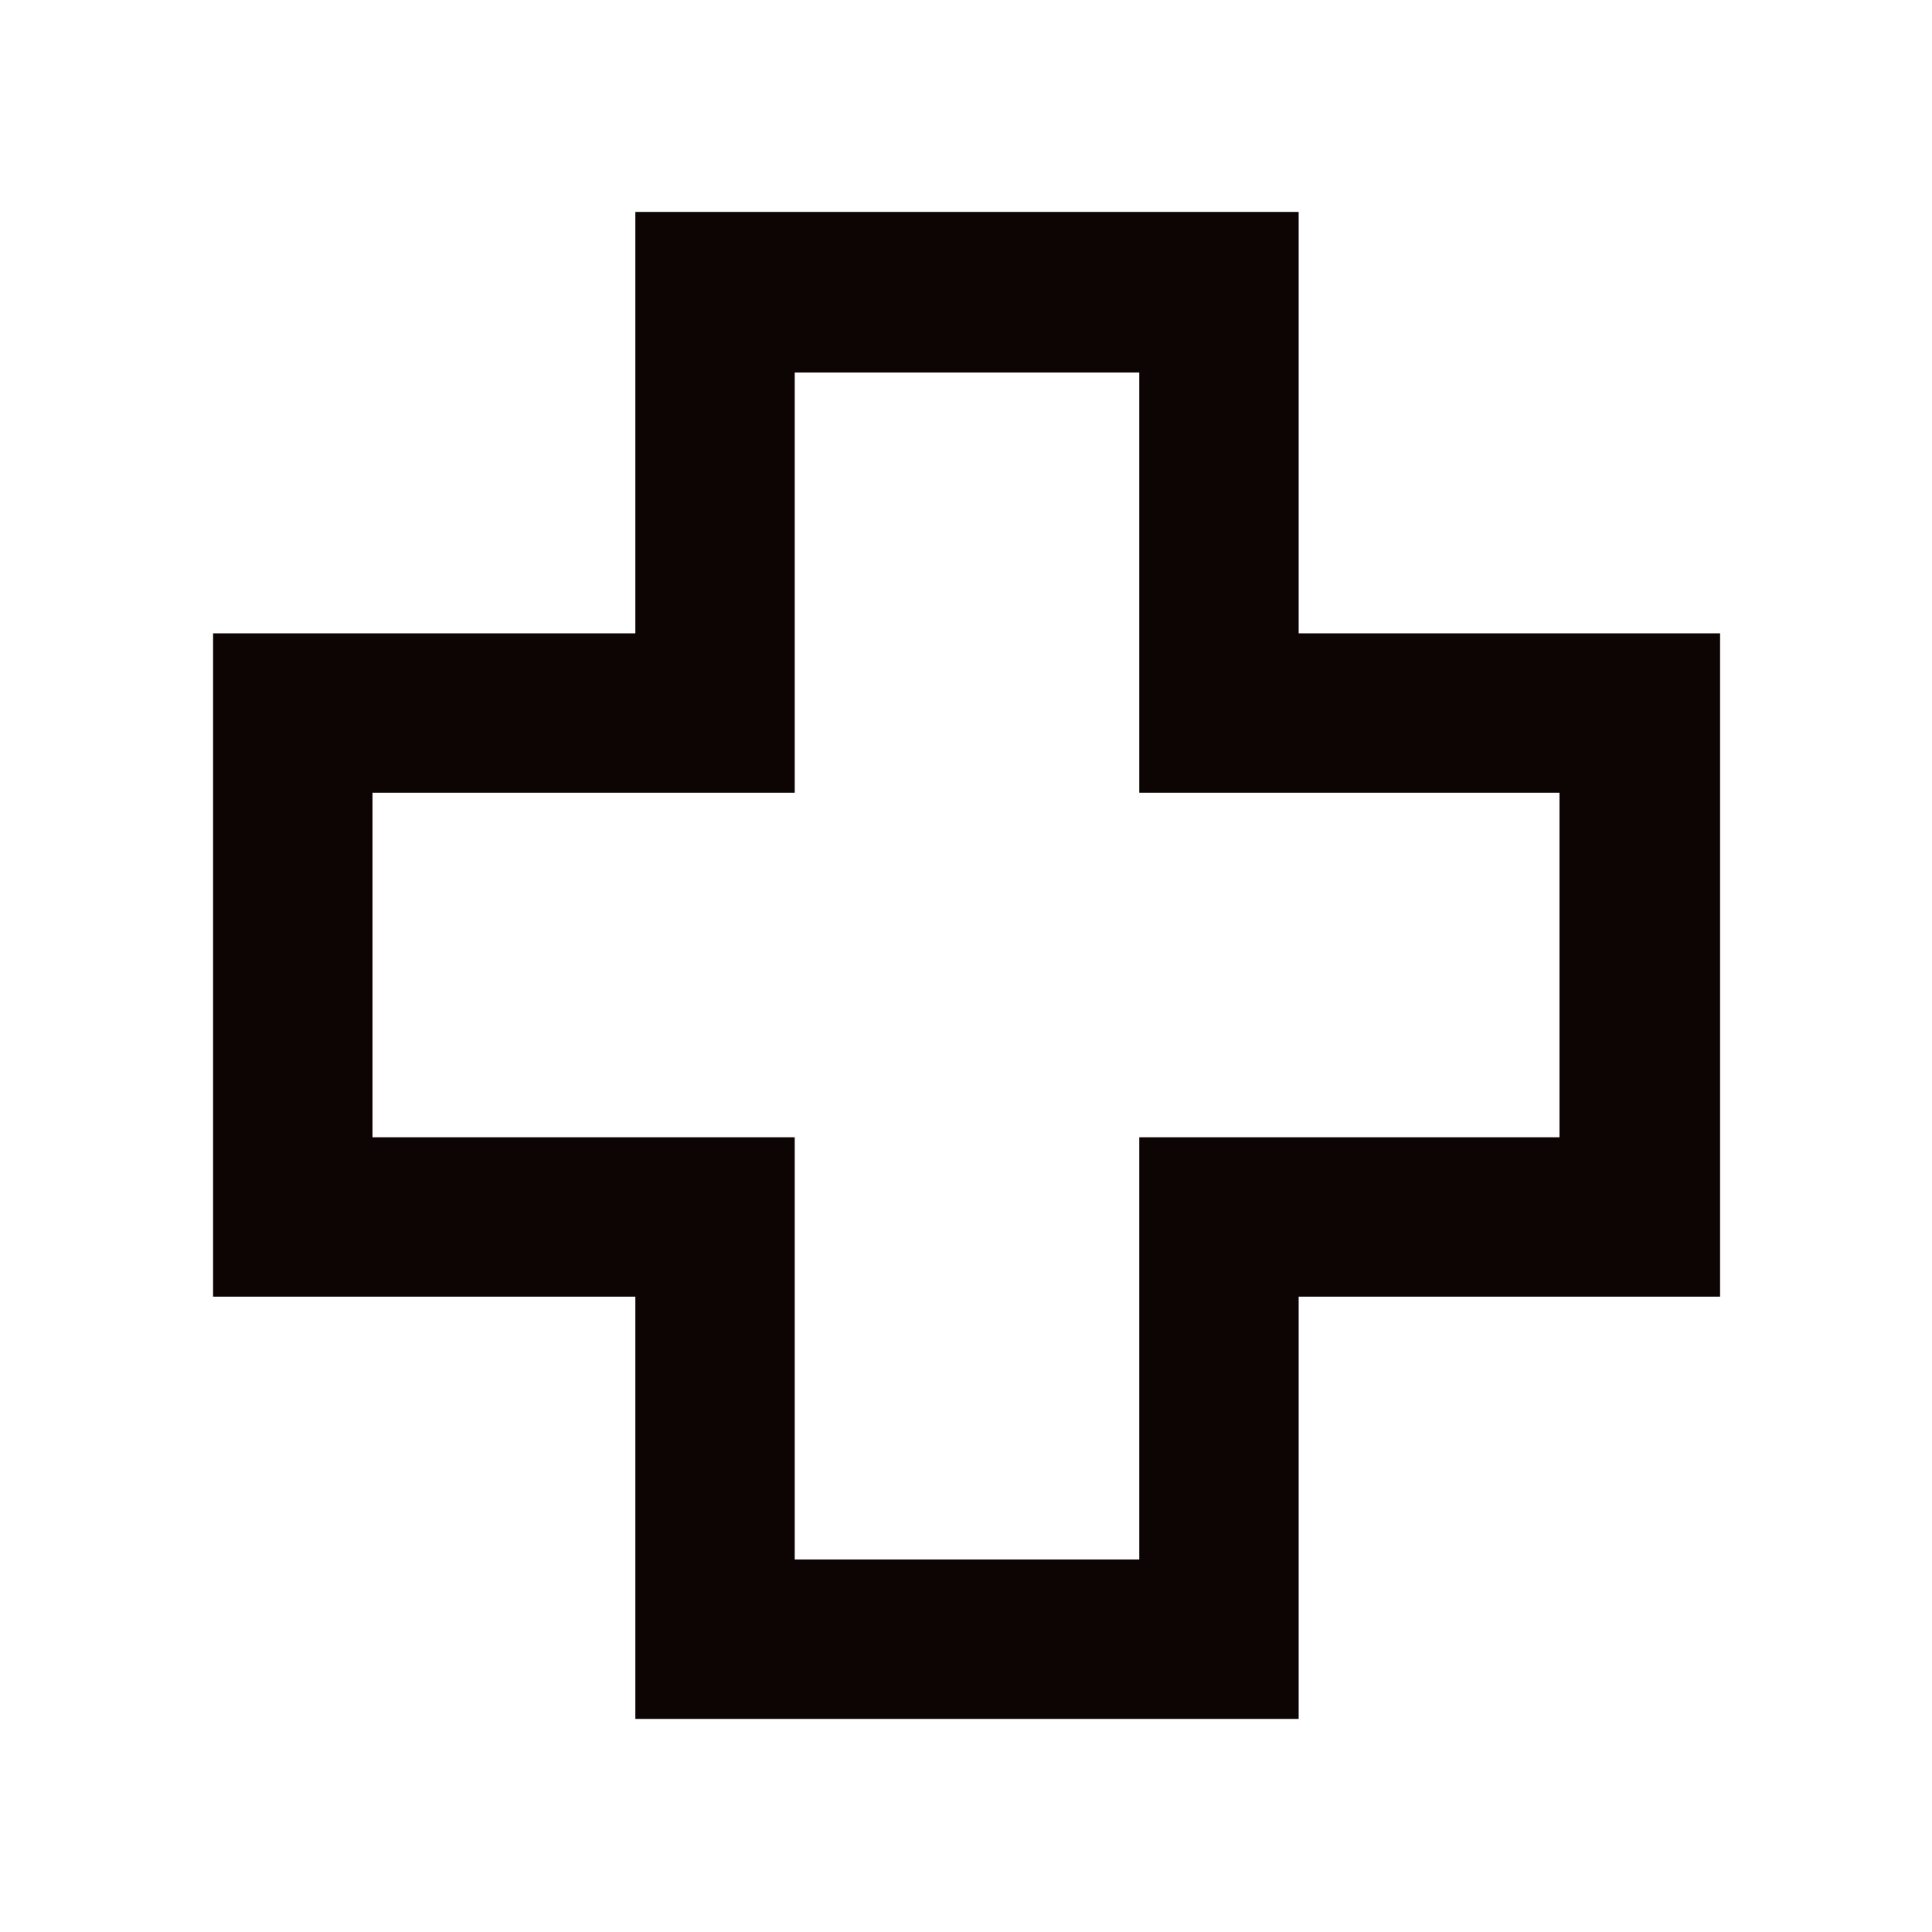
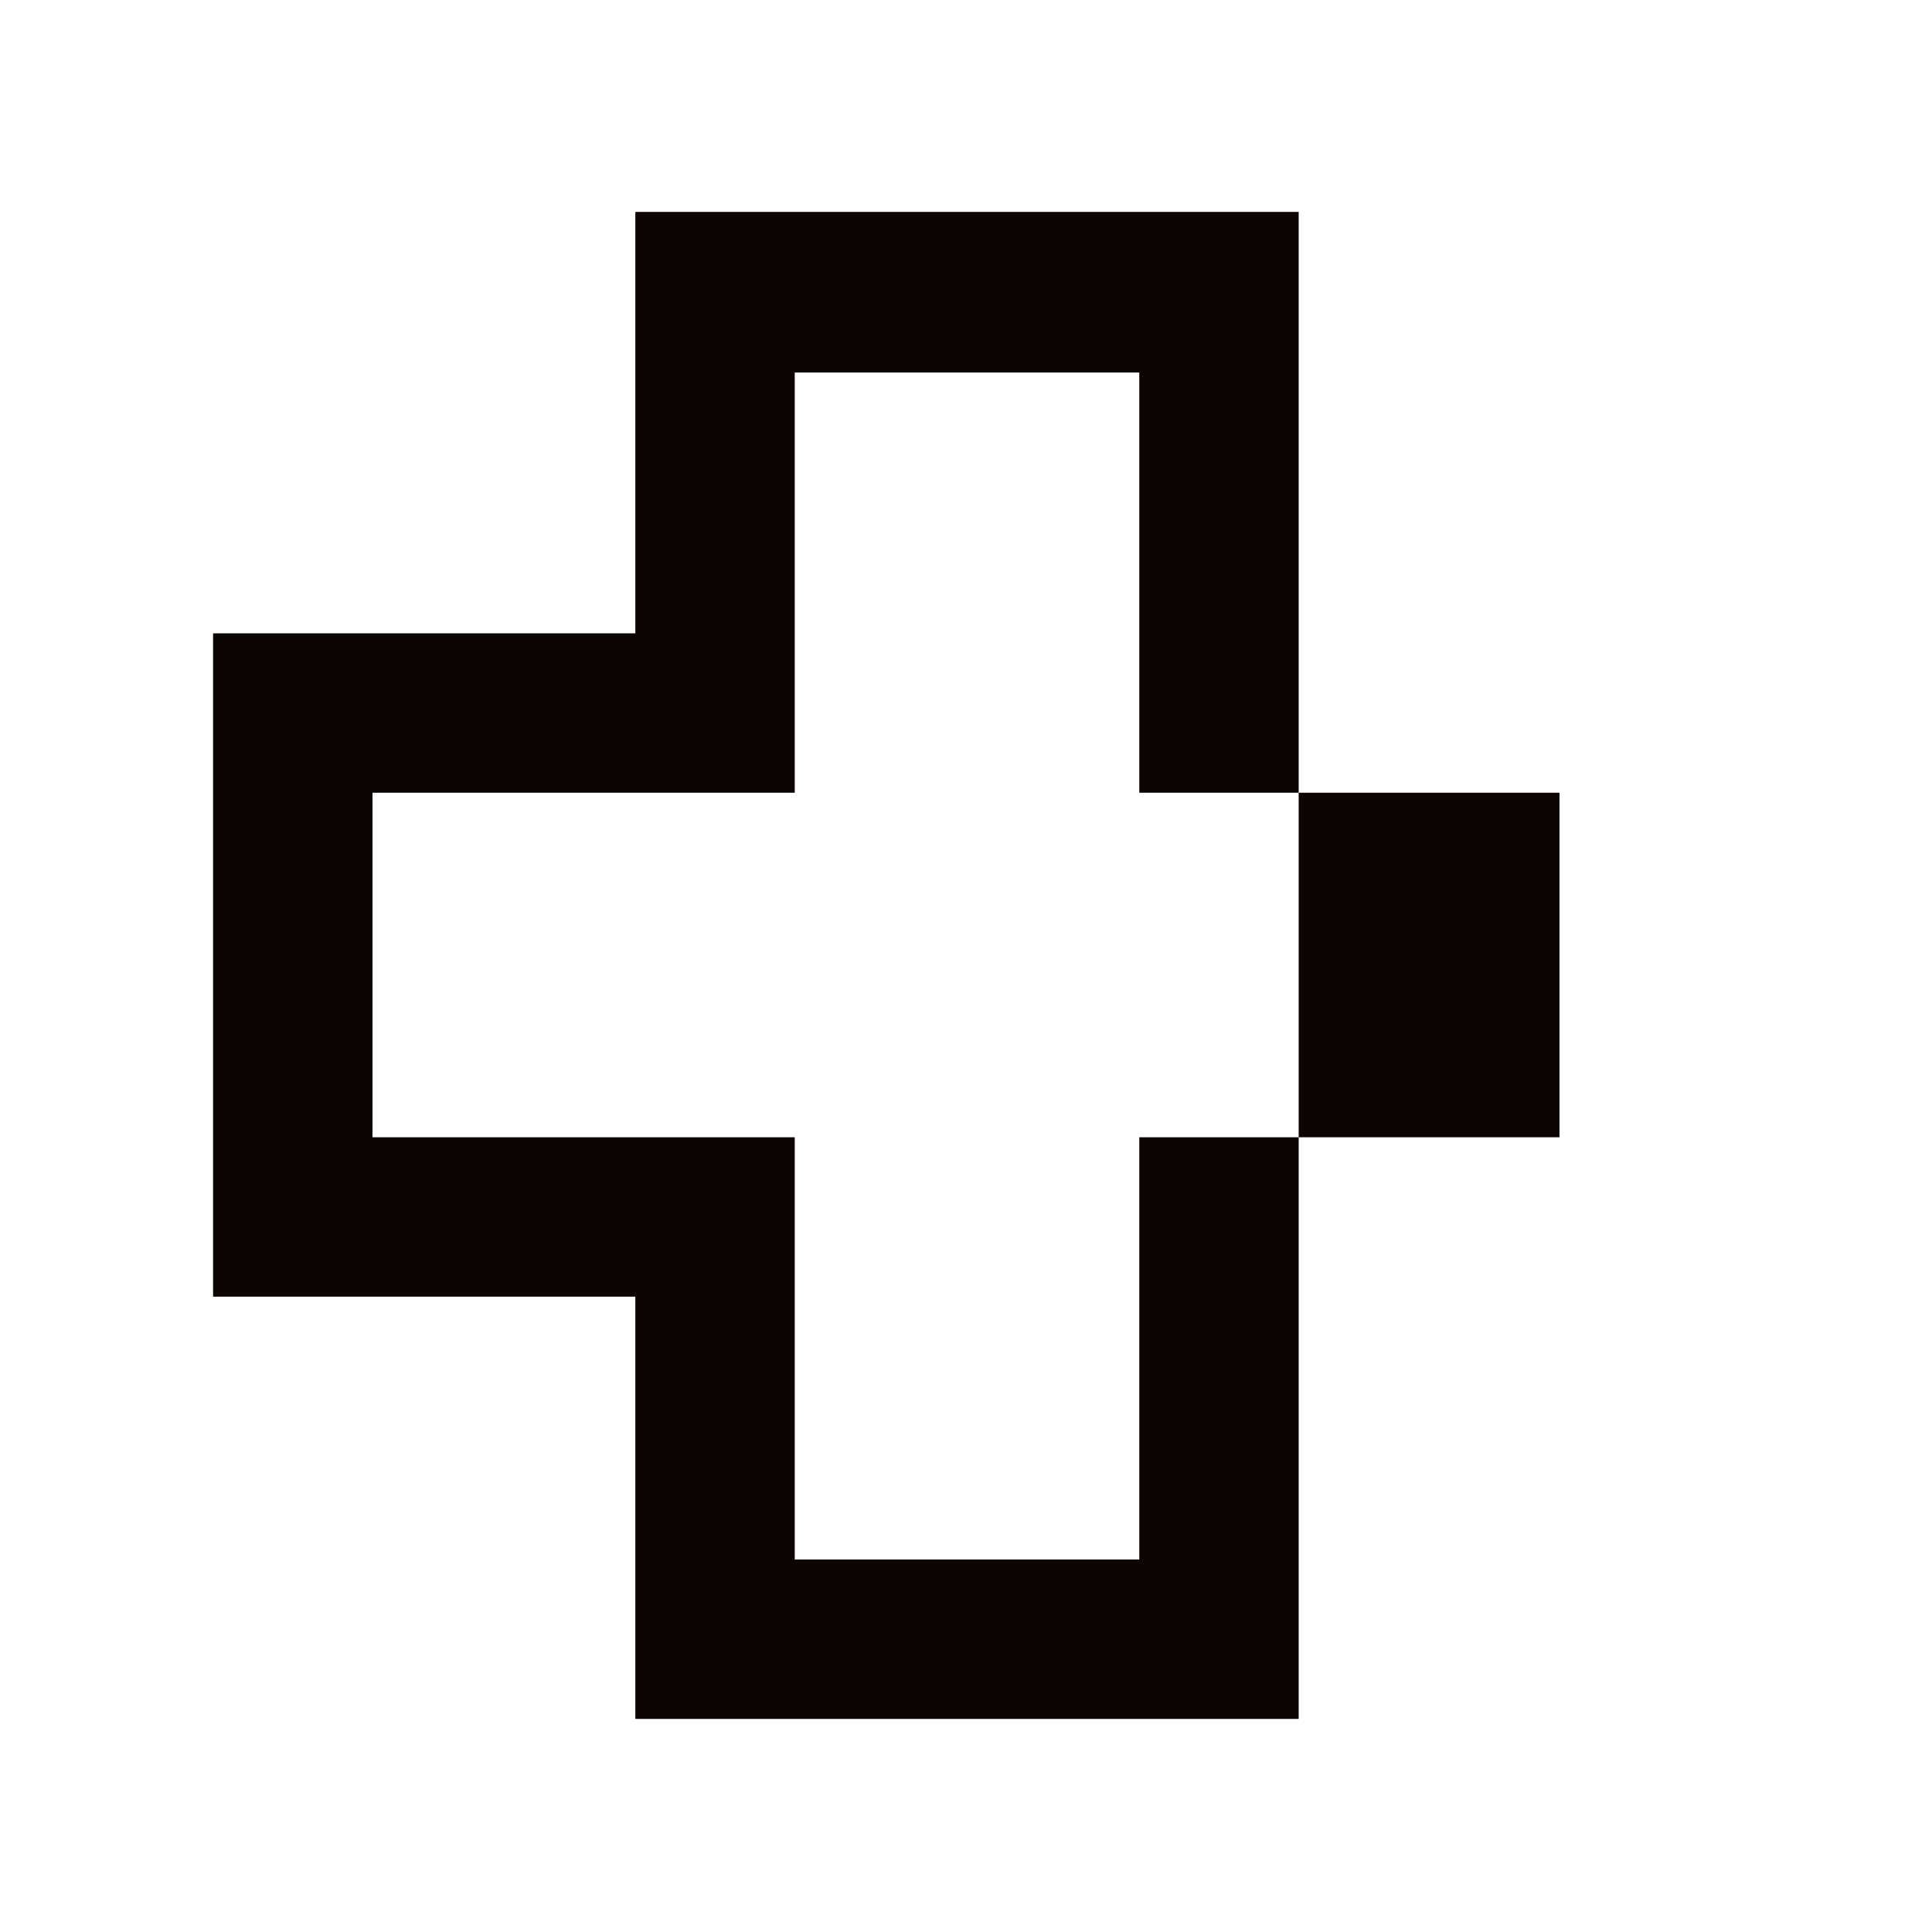
<svg xmlns="http://www.w3.org/2000/svg" width="48" height="48" viewBox="0 0 48 48" fill="none">
-   <path d="M15.785 42.706V32.215H5.294V15.735H15.785V5.265H32.265V15.735H42.735V32.215H32.265V42.706H15.785ZM19.745 38.745H28.305V28.255H38.745V19.695H28.305V9.255H19.745V19.695H9.255V28.255H19.745V38.745Z" fill="#0D0504" />
+   <path d="M15.785 42.706V32.215H5.294V15.735H15.785V5.265H32.265V15.735H42.735H32.265V42.706H15.785ZM19.745 38.745H28.305V28.255H38.745V19.695H28.305V9.255H19.745V19.695H9.255V28.255H19.745V38.745Z" fill="#0D0504" />
</svg>